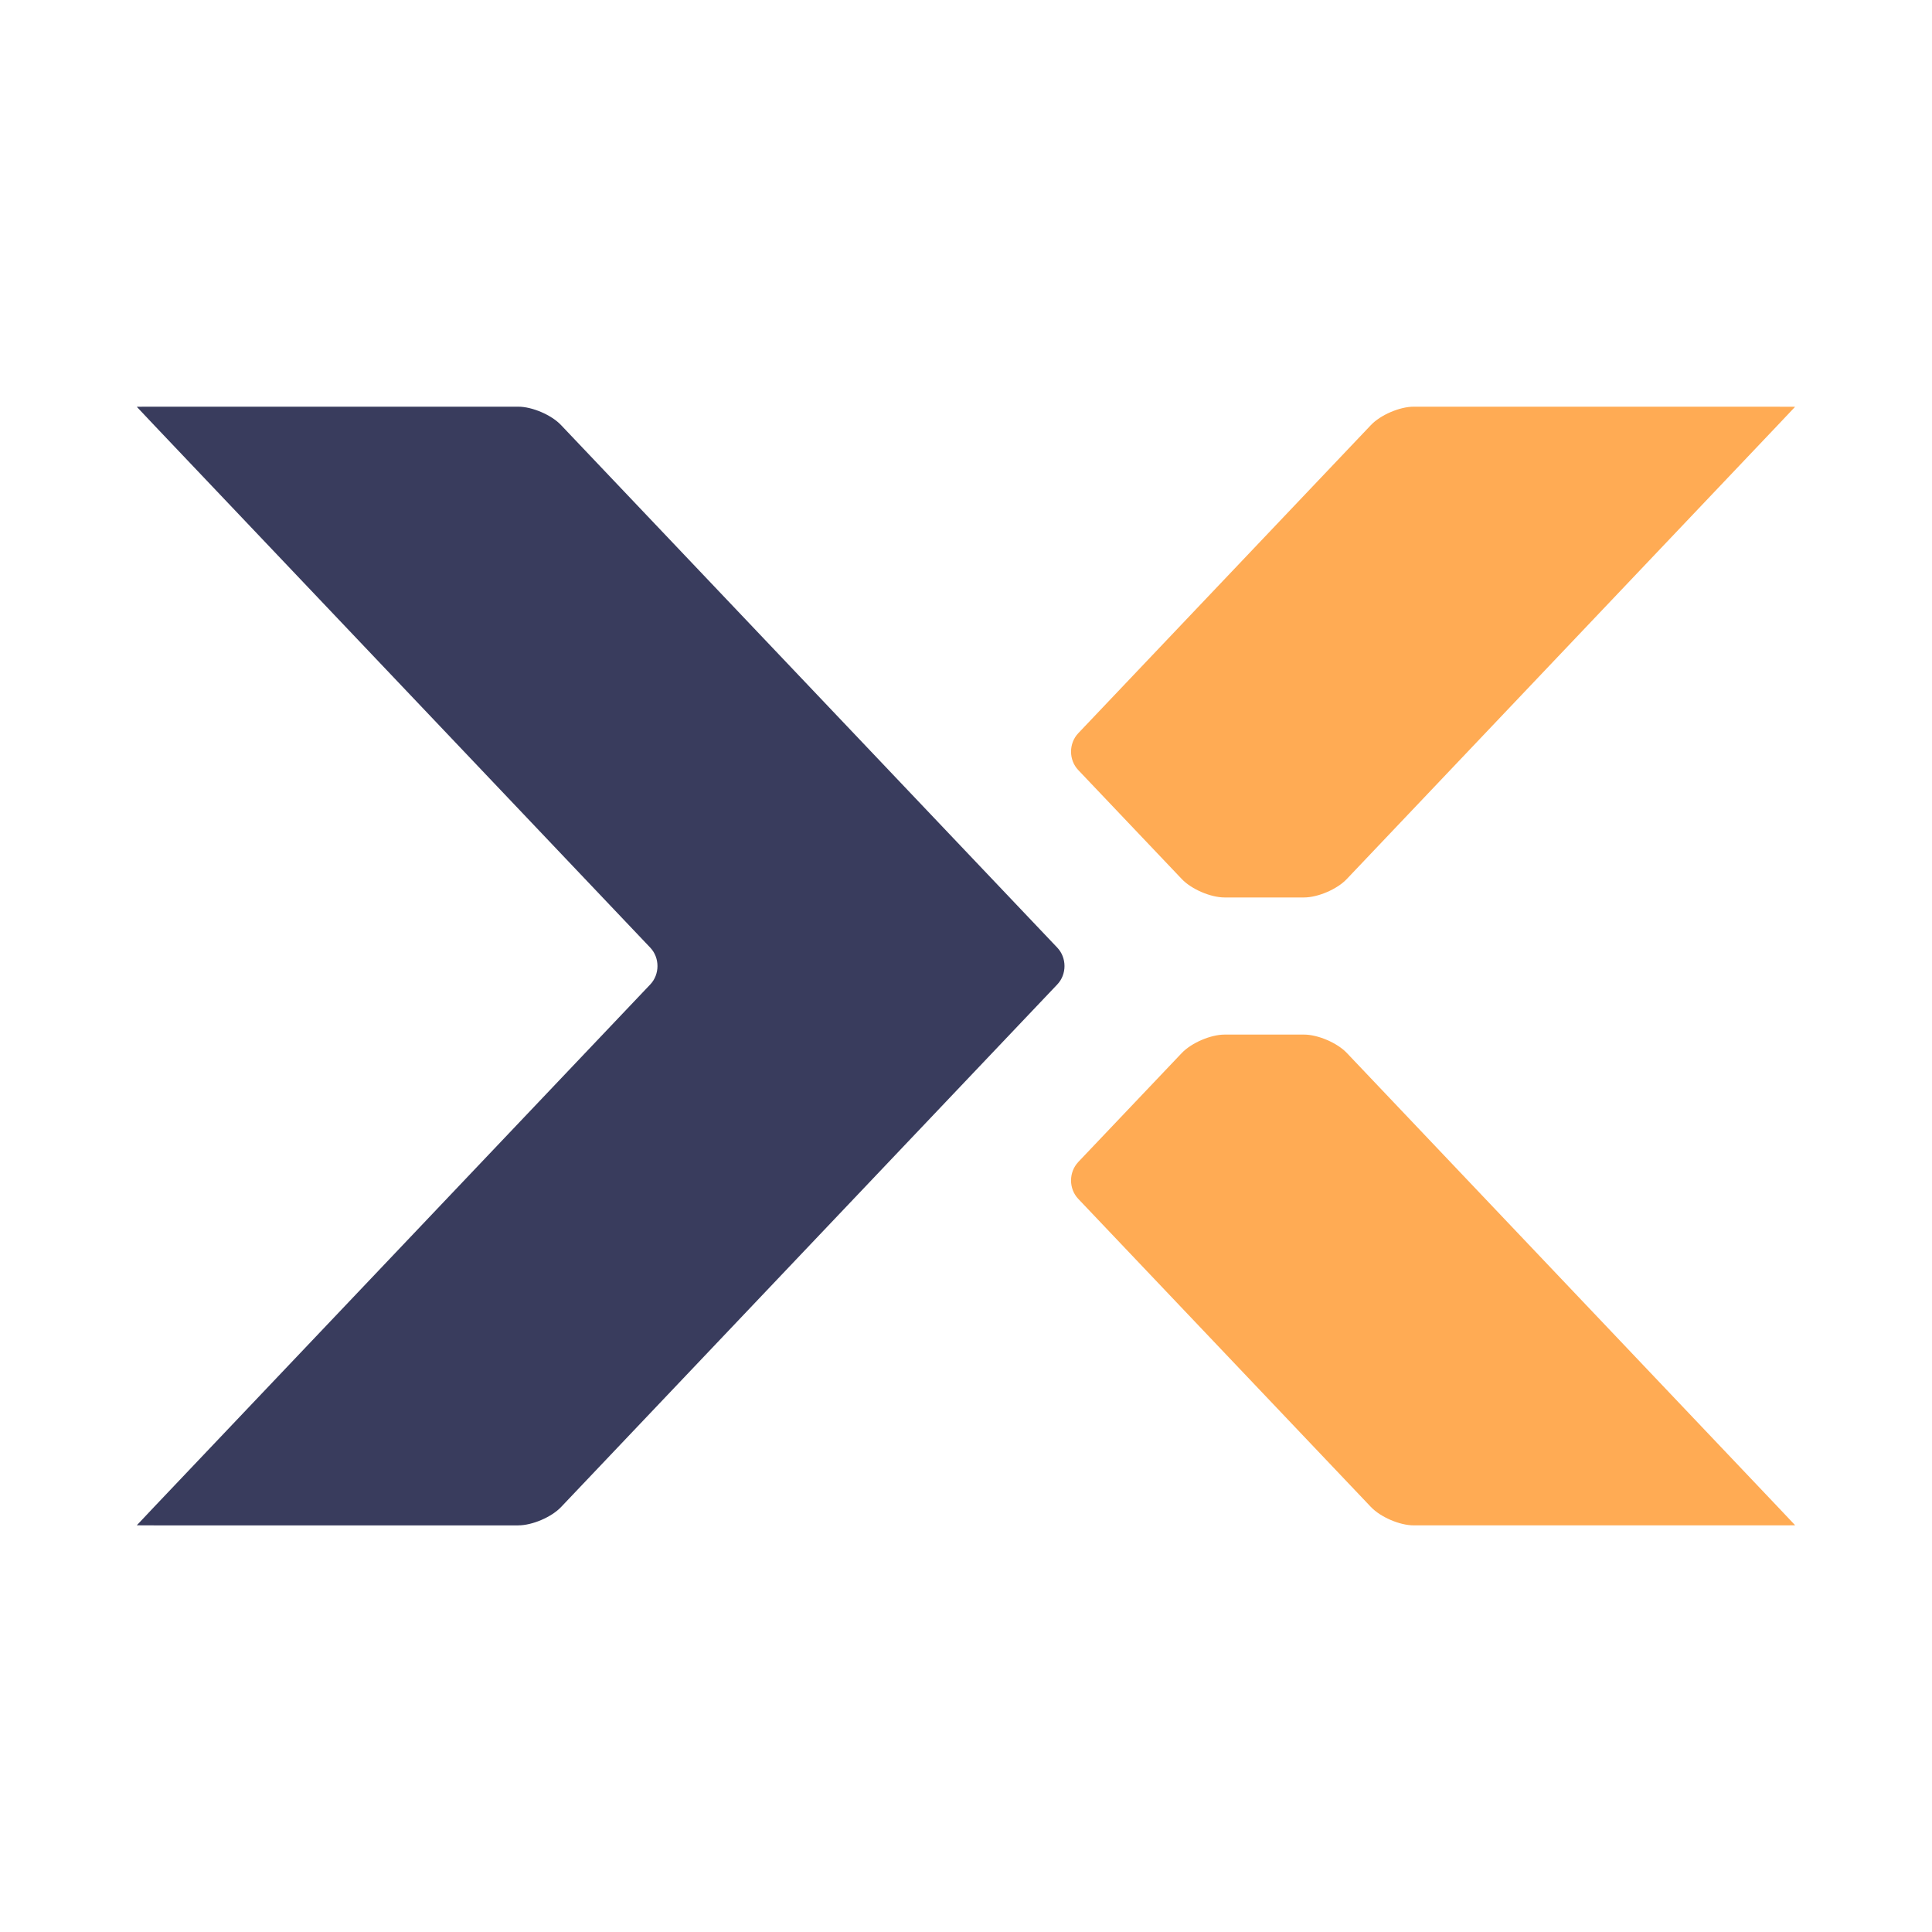
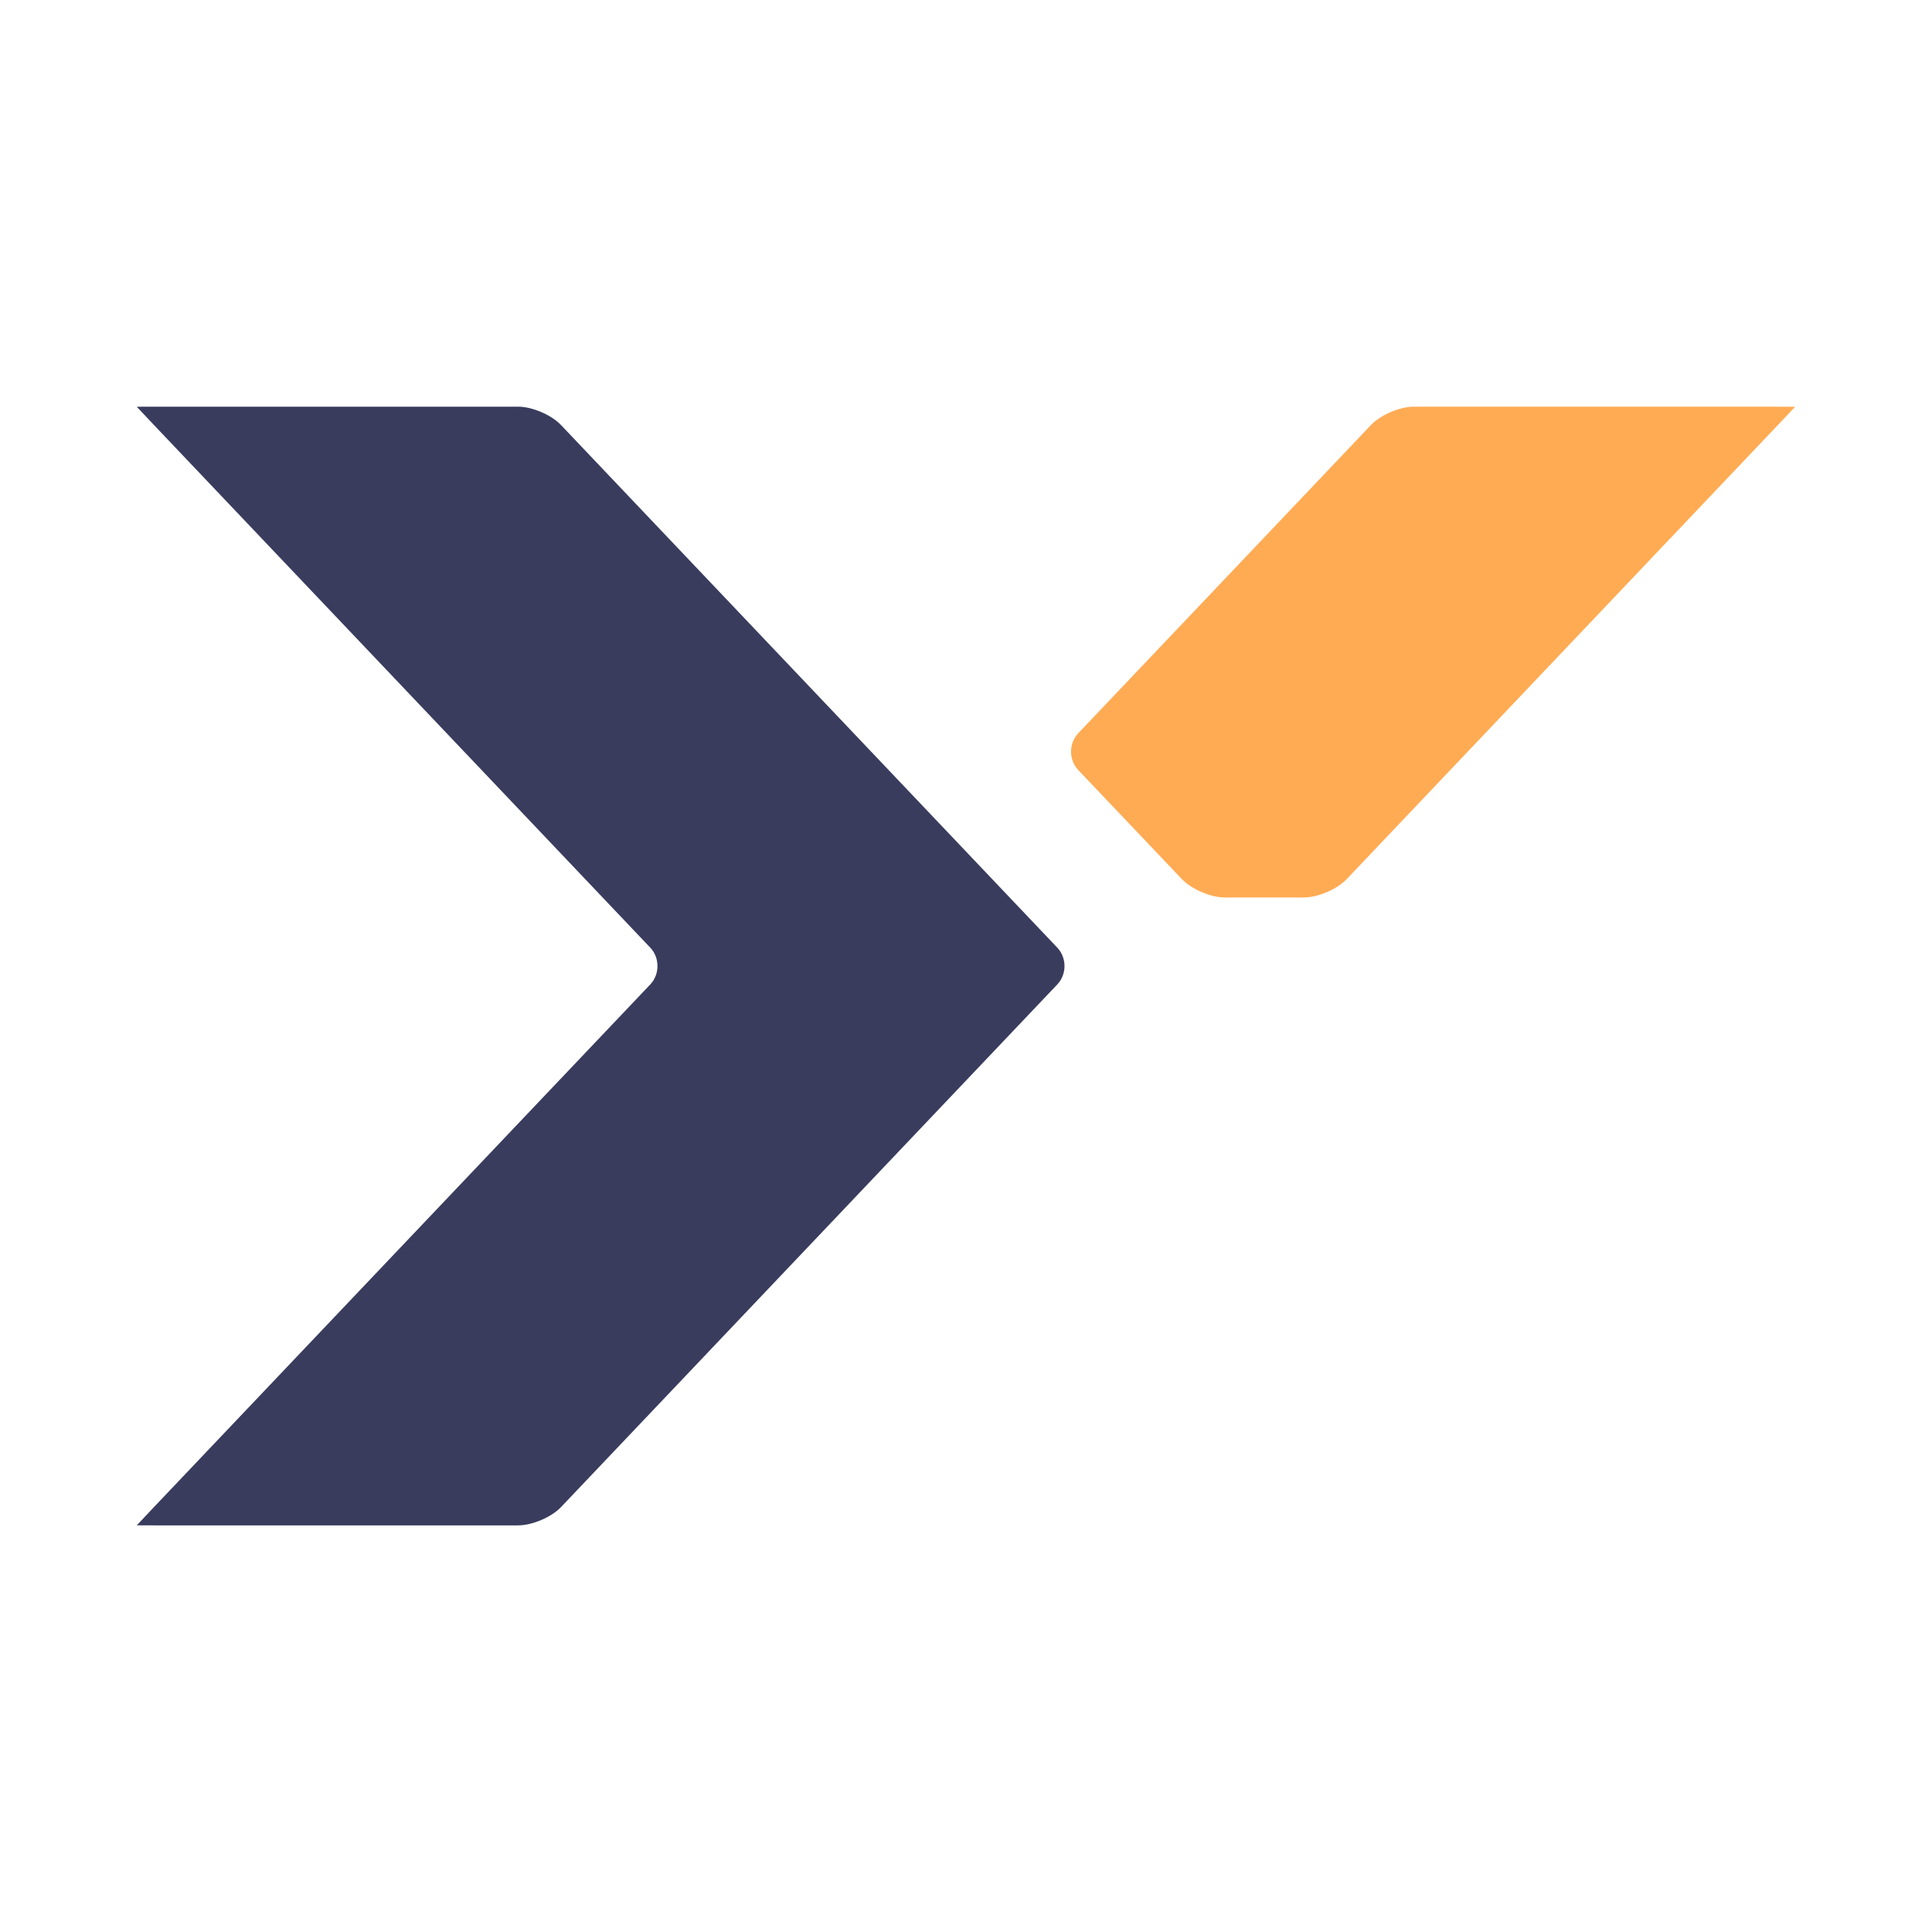
<svg xmlns="http://www.w3.org/2000/svg" id="Ebene_1" version="1.1" viewBox="0 0 400 400">
  <defs>
    <style>
      .st0 {
        fill: #393c5d;
      }

      .st1 {
        fill: #ffab54;
      }
    </style>
  </defs>
-   <path class="st1" d="M223.24,240.59c-1.99,2.1-1.99,5.52,0,7.62l60.59,63.79c1.99,2.1,5.97,3.81,8.86,3.81h73.73c2.89,0,5.25,0,5.25-.02,0,0-1.63-1.73-3.62-3.83l-89.2-93.95c-1.99-2.1-5.98-3.81-8.87-3.81h-16.44c-2.89,0-6.87,1.72-8.86,3.81l-21.44,22.57Z" />
  <path class="st1" d="M371.67,84.22s-2.36-.02-5.25-.02h-73.73c-2.89,0-6.88,1.71-8.86,3.81l-60.59,63.8c-1.99,2.1-1.99,5.52,0,7.62l21.44,22.57c1.99,2.1,5.97,3.81,8.86,3.81h16.43c2.89,0,6.88-1.71,8.86-3.81l89.21-93.95c1.99-2.09,3.62-3.82,3.62-3.83" />
  <path class="st0" d="M107.31,315.81c2.89,0,6.88-1.71,8.86-3.8l102.73-108.19c1.99-2.1,1.99-5.52,0-7.62l-102.74-108.19c-1.98-2.1-5.97-3.81-8.86-3.81H33.57c-2.89,0-5.25,0-5.25.02,0,0,1.62,1.73,3.61,3.83l102.7,108.15c1.99,2.1,1.99,5.52,0,7.62l-102.7,108.15c-1.99,2.1-3.61,3.82-3.61,3.83,0,0,2.35.02,5.25.02h73.73Z" />
</svg>